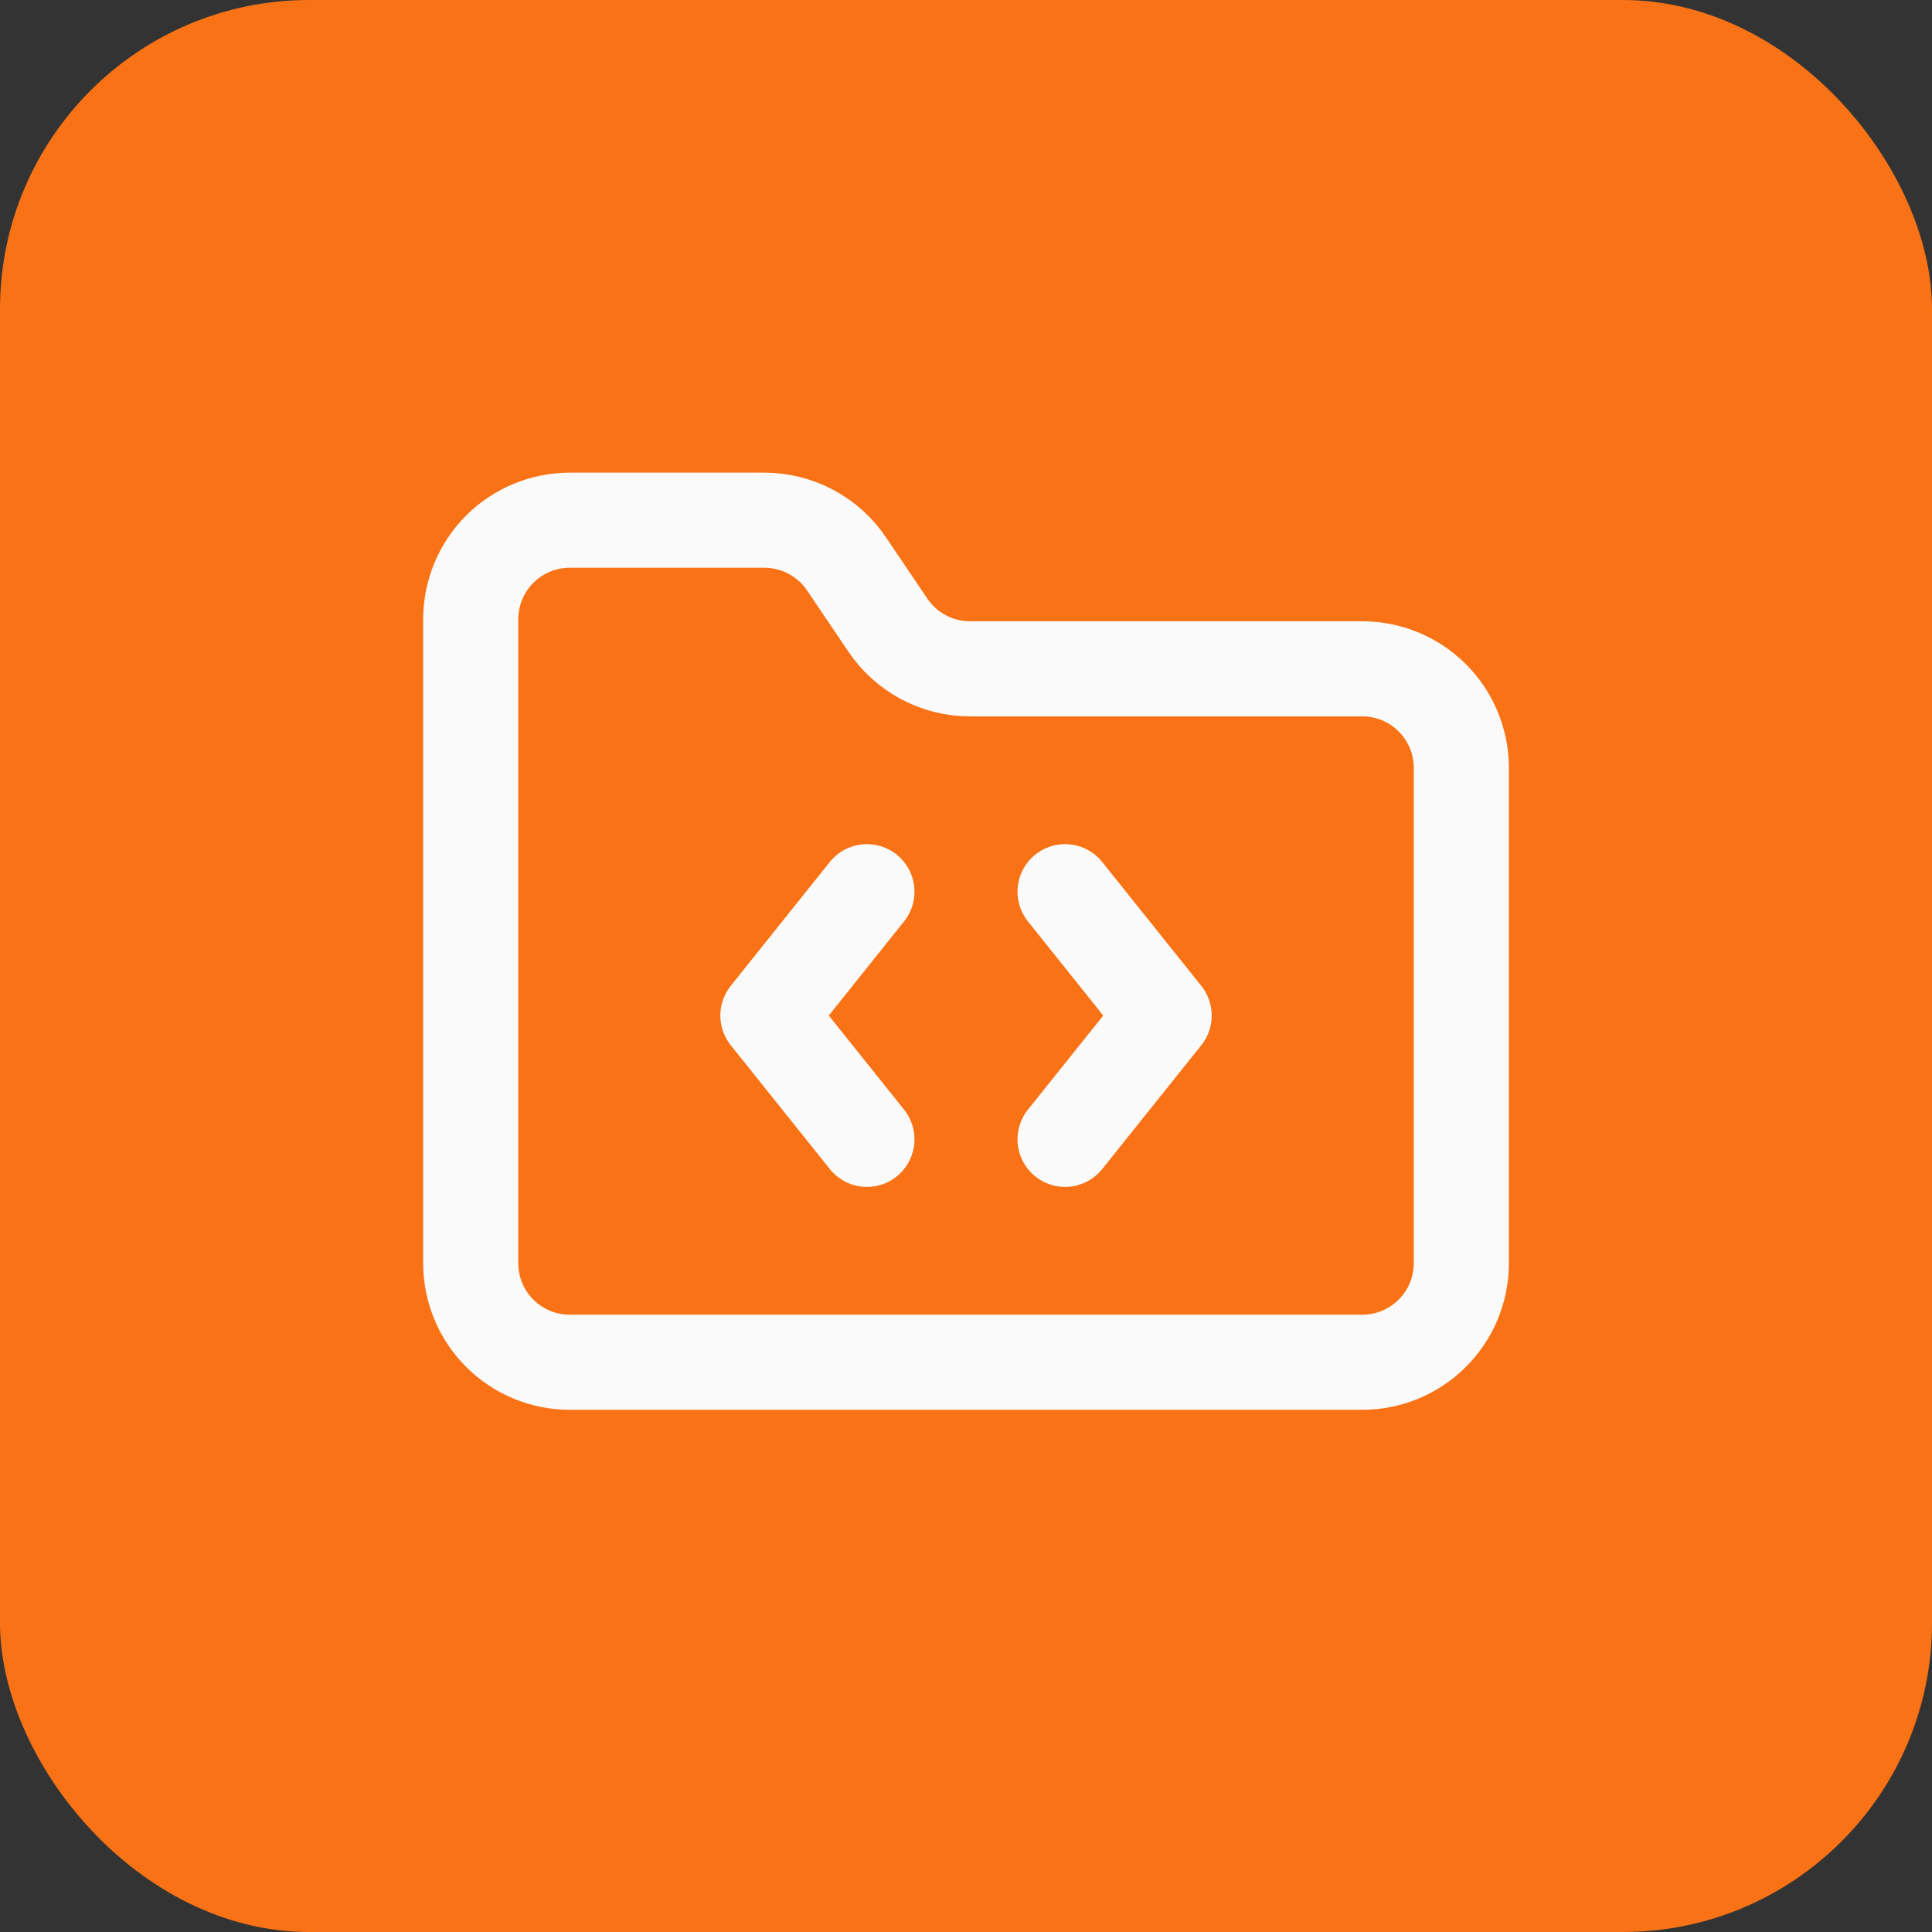
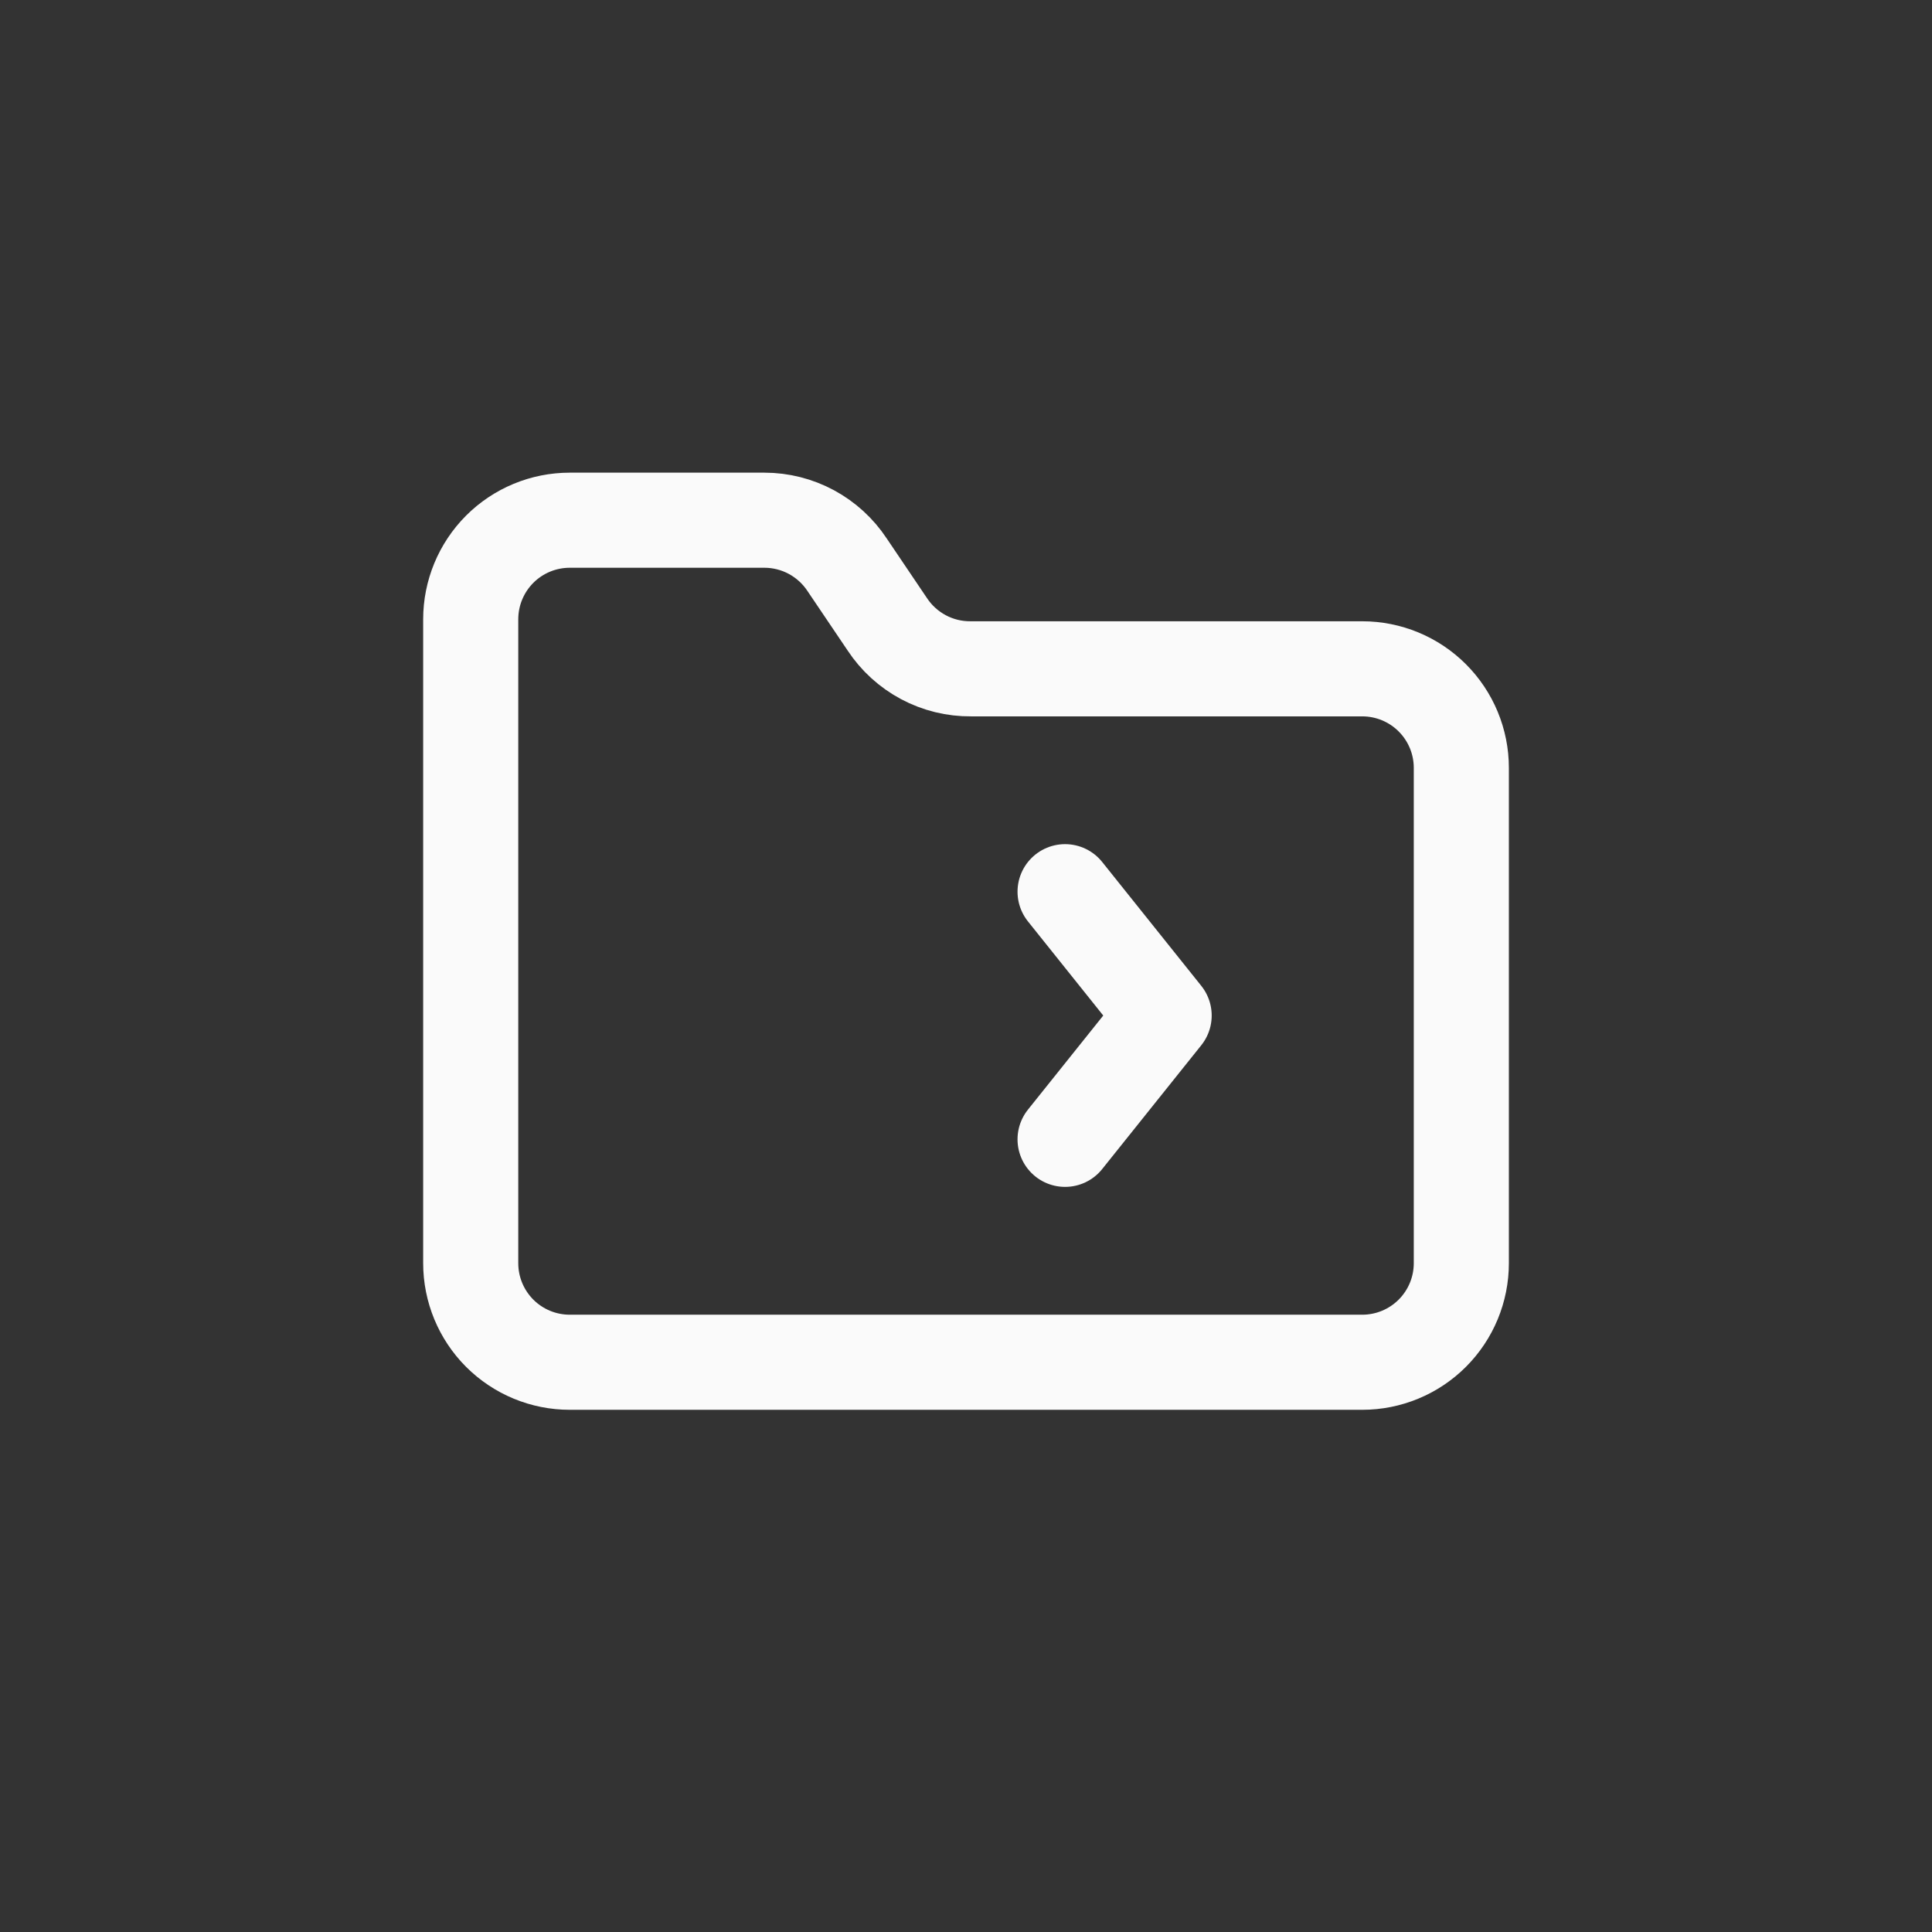
<svg xmlns="http://www.w3.org/2000/svg" width="50" height="50" viewBox="0 0 50 50" fill="none">
  <rect x="0" y="0" width="50" height="50" fill="#333333" stroke="none" />
-   <rect width="50" height="50" rx="8" fill="#F97316" />
-   <path d="M22.436 23.077L19.873 26.282L22.436 29.486" stroke="#FAFAFA" stroke-width="2.461" stroke-linecap="round" stroke-linejoin="round" />
  <path d="M27.564 23.077L30.128 26.282L27.564 29.486" stroke="#FAFAFA" stroke-width="2.461" stroke-linecap="round" stroke-linejoin="round" />
  <path d="M35.255 35.255C35.935 35.255 36.587 34.985 37.068 34.504C37.549 34.023 37.819 33.371 37.819 32.691V19.872C37.819 19.193 37.549 18.541 37.068 18.06C36.587 17.579 35.935 17.309 35.255 17.309H25.128C24.7 17.313 24.277 17.21 23.898 17.008C23.52 16.806 23.198 16.513 22.962 16.155L21.924 14.617C21.69 14.262 21.372 13.972 20.999 13.77C20.625 13.569 20.207 13.463 19.783 13.463H14.745C14.065 13.463 13.413 13.733 12.932 14.214C12.452 14.695 12.182 15.347 12.182 16.027V32.691C12.182 33.371 12.452 34.023 12.932 34.504C13.413 34.985 14.065 35.255 14.745 35.255H35.255Z" stroke="#FAFAFA" stroke-width="2.461" stroke-linecap="round" stroke-linejoin="round" />
</svg>